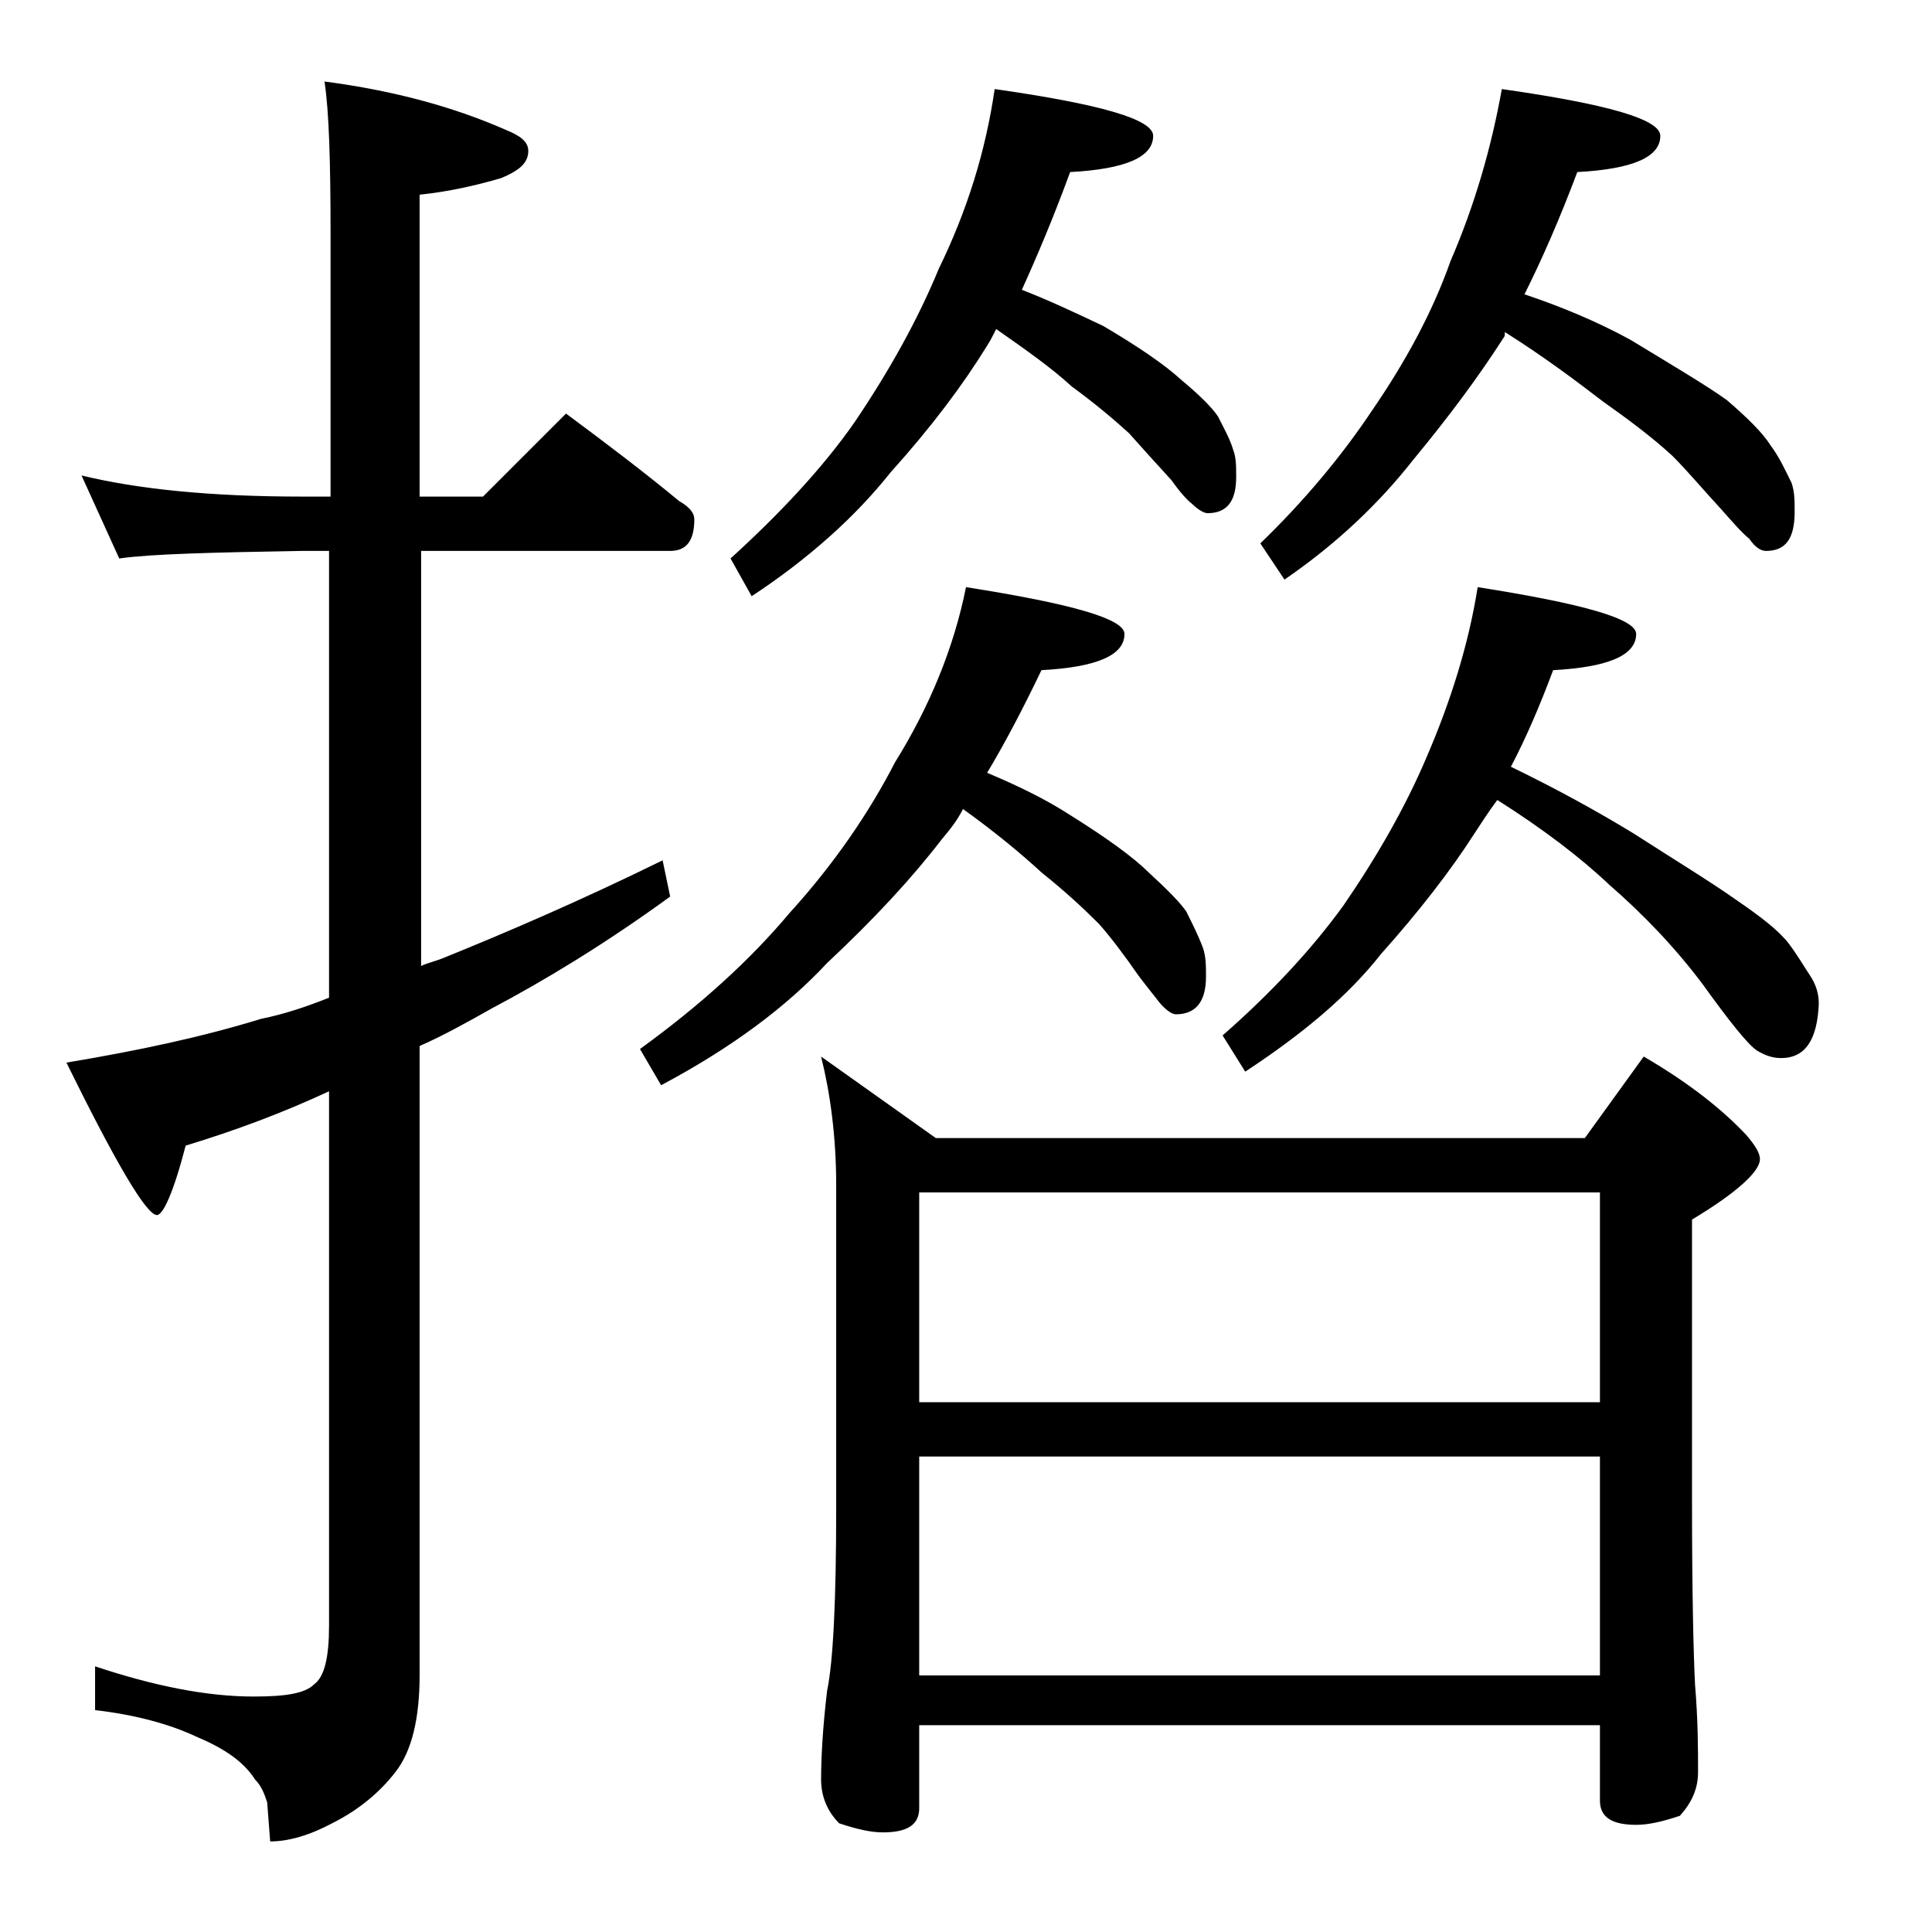
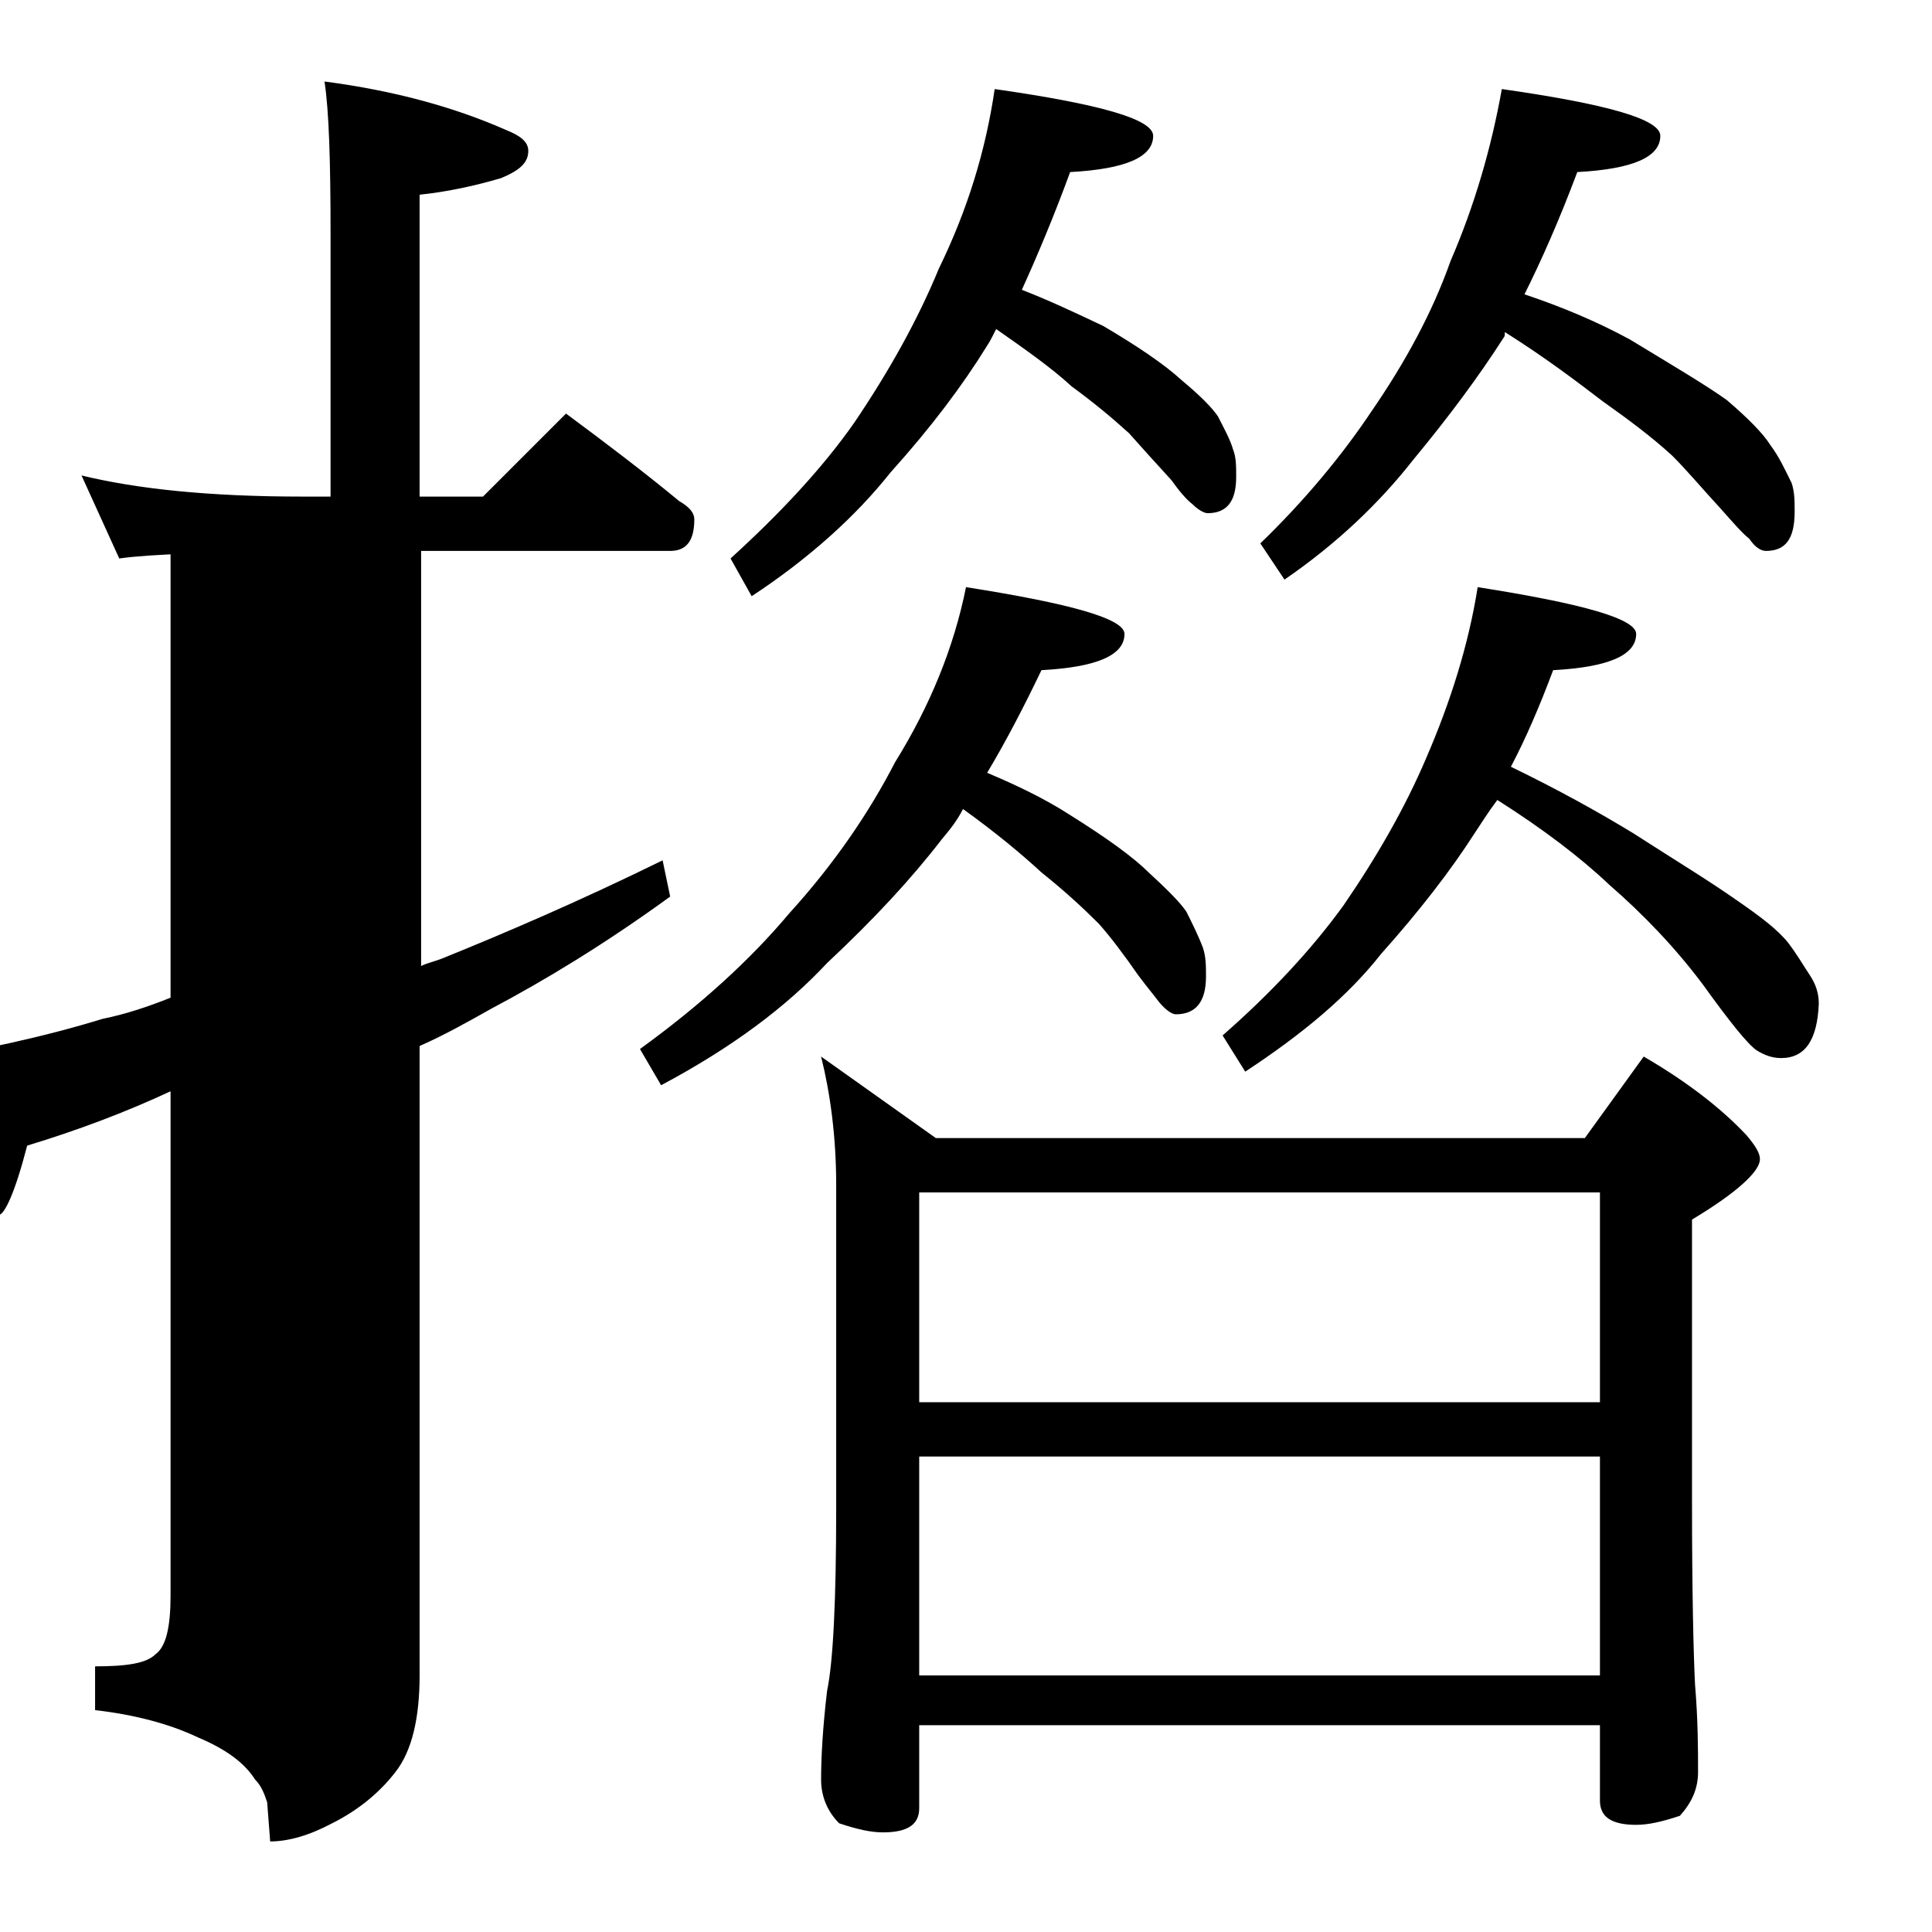
<svg xmlns="http://www.w3.org/2000/svg" version="1.1" id="Layer_1" x="0px" y="0px" viewBox="0 0 128 128" enable-background="new 0 0 128 128" xml:space="preserve">
-   <path d="M5.4,31.5c3.7,0.9,8.5,1.4,14.6,1.4h1.9V15.5c0-4.8-0.1-8.1-0.4-10.1c4.6,0.6,8.6,1.7,12,3.2C34.5,9,35,9.4,35,10  c0,0.8-0.6,1.3-1.8,1.8c-1.7,0.5-3.5,0.9-5.4,1.1v20H32l5.5-5.5c2.7,2,5.2,3.9,7.5,5.8c0.7,0.4,1,0.8,1,1.2c0,1.4-0.5,2.1-1.6,2.1  H27.9V64c0.4-0.2,0.9-0.3,1.4-0.5c4.2-1.7,9.1-3.8,14.6-6.5l0.5,2.4C40,62.6,36,65,32.6,66.8c-1.6,0.9-3.2,1.8-4.8,2.5V111  c0,2.8-0.5,5-1.6,6.4c-1,1.3-2.4,2.5-4.2,3.4c-1.5,0.8-2.9,1.2-4.1,1.2l-0.2-2.6c-0.2-0.6-0.4-1.1-0.8-1.5c-0.7-1.1-1.9-2-3.8-2.8  c-1.9-0.9-4.2-1.5-6.8-1.8v-2.9c3.9,1.3,7.4,2,10.5,2c2.1,0,3.4-0.2,4-0.8c0.7-0.5,1-1.8,1-3.9V72.3c-3,1.4-6.2,2.6-9.5,3.6  c-0.8,3.1-1.5,4.6-1.9,4.6c-0.7,0-2.7-3.4-6-10.1c4.8-0.8,9-1.7,12.9-2.9c1.5-0.3,3-0.8,4.5-1.4V36.5H20c-5.9,0.1-10,0.2-12.1,0.5  L5.4,31.5z M64,38.9C71,40,74.5,41,74.5,42c0,1.4-1.8,2.2-5.5,2.4c-1.2,2.5-2.4,4.8-3.6,6.8c1.9,0.8,3.8,1.7,5.5,2.8  c2.4,1.5,4.2,2.8,5.2,3.8c1.2,1.1,2.1,2,2.5,2.6c0.4,0.8,0.8,1.6,1.1,2.4c0.2,0.6,0.2,1.2,0.2,1.9c0,1.7-0.7,2.5-2,2.5  c-0.2,0-0.6-0.2-1.1-0.8c-0.3-0.4-0.8-1-1.4-1.8c-0.9-1.3-1.8-2.5-2.6-3.4c-1.1-1.1-2.3-2.2-3.8-3.4c-1.3-1.2-3.1-2.7-5.2-4.2  c-0.4,0.8-0.9,1.4-1.4,2c-2,2.6-4.5,5.3-7.6,8.2c-2.7,2.9-6.3,5.6-11,8.1l-1.4-2.4c4-2.9,7.3-5.9,9.9-9c3-3.3,5.3-6.7,7-10  C61.6,46.8,63.2,42.9,64,38.9z M65.9,5.9c7,1,10.5,2,10.5,3.1c0,1.4-1.8,2.2-5.5,2.4c-1.1,3-2.2,5.6-3.2,7.8  c1.8,0.7,3.5,1.5,5.4,2.4c2.2,1.3,4,2.5,5.2,3.6c1.2,1,2,1.8,2.4,2.4c0.4,0.8,0.8,1.5,1,2.2c0.2,0.5,0.2,1.1,0.2,1.8  c0,1.6-0.6,2.4-1.9,2.4c-0.2,0-0.6-0.2-1-0.6c-0.4-0.3-0.9-0.9-1.4-1.6c-1.1-1.2-2-2.2-2.8-3.1c-1.1-1-2.3-2-3.8-3.1  c-1.3-1.2-3-2.4-5-3.8c-0.2,0.4-0.4,0.8-0.6,1.1c-1.6,2.6-3.7,5.4-6.4,8.4c-2.3,2.9-5.4,5.7-9.2,8.2L48.4,37c3.3-3,6.1-6,8.2-9  c2.3-3.4,4.2-6.8,5.6-10.2C64.1,13.9,65.3,10,65.9,5.9z M54.4,70l7.6,5.4h43l3.9-5.4c3.1,1.8,5.3,3.6,6.8,5.2  c0.6,0.7,0.9,1.2,0.9,1.6c0,0.8-1.5,2.2-4.5,4v18.6c0,6.2,0.1,10.2,0.2,12.2c0.2,2.4,0.2,4.3,0.2,5.8c0,1.1-0.4,2-1.2,2.9  c-1.2,0.4-2.1,0.6-2.9,0.6c-1.6,0-2.4-0.5-2.4-1.6v-5H60.9v5.5c0,1.1-0.8,1.6-2.4,1.6c-0.8,0-1.7-0.2-2.9-0.6  c-0.8-0.8-1.2-1.8-1.2-2.9c0-1.4,0.1-3.4,0.4-5.9c0.4-1.9,0.6-6,0.6-12.1V78.5C55.4,75.3,55,72.4,54.4,70z M60.9,92.9H106V79H60.9  V92.9z M60.9,111H106V96.5H60.9V111z M97.9,38.9c7,1.1,10.5,2.1,10.5,3.1c0,1.4-1.8,2.2-5.5,2.4c-0.9,2.4-1.8,4.5-2.8,6.4  c3.1,1.5,5.8,3,8.1,4.4c2.8,1.8,5.1,3.2,6.8,4.4c1.6,1.1,2.8,2,3.5,2.9c0.6,0.8,1,1.5,1.4,2.1c0.4,0.6,0.6,1.2,0.6,1.9  c-0.1,2.4-0.9,3.6-2.5,3.6c-0.6,0-1.1-0.2-1.6-0.5c-0.6-0.4-1.8-1.9-3.6-4.4c-1.8-2.4-3.9-4.6-6.2-6.6c-1.9-1.8-4.4-3.7-7.4-5.6  c-0.6,0.8-1.1,1.6-1.5,2.2c-1.6,2.5-3.7,5.2-6.2,8c-2.2,2.8-5.2,5.3-9,7.8l-1.5-2.4c3.2-2.8,5.9-5.7,8-8.6c2.2-3.2,4.1-6.5,5.5-9.8  C96.1,46.5,97.3,42.7,97.9,38.9z M99.5,5.9c7,1,10.5,2,10.5,3.1c0,1.4-1.8,2.2-5.5,2.4c-1.2,3.2-2.4,5.9-3.5,8.1  c2.4,0.8,4.8,1.8,7,3c2.8,1.7,5,3,6.4,4c1.4,1.2,2.4,2.2,2.9,3c0.6,0.8,1,1.7,1.4,2.5c0.2,0.6,0.2,1.2,0.2,1.9  c0,1.8-0.6,2.6-1.9,2.6c-0.3,0-0.7-0.2-1.1-0.8c-0.5-0.4-1.1-1.1-1.9-2c-1.2-1.3-2.2-2.5-3.2-3.5c-1.3-1.2-2.9-2.4-4.6-3.6  c-1.7-1.3-3.8-2.9-6.5-4.6c0,0.2,0,0.3-0.1,0.4c-1.6,2.5-3.6,5.2-6,8.1c-2.2,2.8-5,5.5-8.5,7.9L83.5,36c2.9-2.8,5.4-5.8,7.4-8.8  c2.2-3.2,4-6.5,5.2-9.9C97.7,13.6,98.8,9.8,99.5,5.9z" />
+   <path d="M5.4,31.5c3.7,0.9,8.5,1.4,14.6,1.4h1.9V15.5c0-4.8-0.1-8.1-0.4-10.1c4.6,0.6,8.6,1.7,12,3.2C34.5,9,35,9.4,35,10  c0,0.8-0.6,1.3-1.8,1.8c-1.7,0.5-3.5,0.9-5.4,1.1v20H32l5.5-5.5c2.7,2,5.2,3.9,7.5,5.8c0.7,0.4,1,0.8,1,1.2c0,1.4-0.5,2.1-1.6,2.1  H27.9V64c0.4-0.2,0.9-0.3,1.4-0.5c4.2-1.7,9.1-3.8,14.6-6.5l0.5,2.4C40,62.6,36,65,32.6,66.8c-1.6,0.9-3.2,1.8-4.8,2.5V111  c0,2.8-0.5,5-1.6,6.4c-1,1.3-2.4,2.5-4.2,3.4c-1.5,0.8-2.9,1.2-4.1,1.2l-0.2-2.6c-0.2-0.6-0.4-1.1-0.8-1.5c-0.7-1.1-1.9-2-3.8-2.8  c-1.9-0.9-4.2-1.5-6.8-1.8v-2.9c2.1,0,3.4-0.2,4-0.8c0.7-0.5,1-1.8,1-3.9V72.3c-3,1.4-6.2,2.6-9.5,3.6  c-0.8,3.1-1.5,4.6-1.9,4.6c-0.7,0-2.7-3.4-6-10.1c4.8-0.8,9-1.7,12.9-2.9c1.5-0.3,3-0.8,4.5-1.4V36.5H20c-5.9,0.1-10,0.2-12.1,0.5  L5.4,31.5z M64,38.9C71,40,74.5,41,74.5,42c0,1.4-1.8,2.2-5.5,2.4c-1.2,2.5-2.4,4.8-3.6,6.8c1.9,0.8,3.8,1.7,5.5,2.8  c2.4,1.5,4.2,2.8,5.2,3.8c1.2,1.1,2.1,2,2.5,2.6c0.4,0.8,0.8,1.6,1.1,2.4c0.2,0.6,0.2,1.2,0.2,1.9c0,1.7-0.7,2.5-2,2.5  c-0.2,0-0.6-0.2-1.1-0.8c-0.3-0.4-0.8-1-1.4-1.8c-0.9-1.3-1.8-2.5-2.6-3.4c-1.1-1.1-2.3-2.2-3.8-3.4c-1.3-1.2-3.1-2.7-5.2-4.2  c-0.4,0.8-0.9,1.4-1.4,2c-2,2.6-4.5,5.3-7.6,8.2c-2.7,2.9-6.3,5.6-11,8.1l-1.4-2.4c4-2.9,7.3-5.9,9.9-9c3-3.3,5.3-6.7,7-10  C61.6,46.8,63.2,42.9,64,38.9z M65.9,5.9c7,1,10.5,2,10.5,3.1c0,1.4-1.8,2.2-5.5,2.4c-1.1,3-2.2,5.6-3.2,7.8  c1.8,0.7,3.5,1.5,5.4,2.4c2.2,1.3,4,2.5,5.2,3.6c1.2,1,2,1.8,2.4,2.4c0.4,0.8,0.8,1.5,1,2.2c0.2,0.5,0.2,1.1,0.2,1.8  c0,1.6-0.6,2.4-1.9,2.4c-0.2,0-0.6-0.2-1-0.6c-0.4-0.3-0.9-0.9-1.4-1.6c-1.1-1.2-2-2.2-2.8-3.1c-1.1-1-2.3-2-3.8-3.1  c-1.3-1.2-3-2.4-5-3.8c-0.2,0.4-0.4,0.8-0.6,1.1c-1.6,2.6-3.7,5.4-6.4,8.4c-2.3,2.9-5.4,5.7-9.2,8.2L48.4,37c3.3-3,6.1-6,8.2-9  c2.3-3.4,4.2-6.8,5.6-10.2C64.1,13.9,65.3,10,65.9,5.9z M54.4,70l7.6,5.4h43l3.9-5.4c3.1,1.8,5.3,3.6,6.8,5.2  c0.6,0.7,0.9,1.2,0.9,1.6c0,0.8-1.5,2.2-4.5,4v18.6c0,6.2,0.1,10.2,0.2,12.2c0.2,2.4,0.2,4.3,0.2,5.8c0,1.1-0.4,2-1.2,2.9  c-1.2,0.4-2.1,0.6-2.9,0.6c-1.6,0-2.4-0.5-2.4-1.6v-5H60.9v5.5c0,1.1-0.8,1.6-2.4,1.6c-0.8,0-1.7-0.2-2.9-0.6  c-0.8-0.8-1.2-1.8-1.2-2.9c0-1.4,0.1-3.4,0.4-5.9c0.4-1.9,0.6-6,0.6-12.1V78.5C55.4,75.3,55,72.4,54.4,70z M60.9,92.9H106V79H60.9  V92.9z M60.9,111H106V96.5H60.9V111z M97.9,38.9c7,1.1,10.5,2.1,10.5,3.1c0,1.4-1.8,2.2-5.5,2.4c-0.9,2.4-1.8,4.5-2.8,6.4  c3.1,1.5,5.8,3,8.1,4.4c2.8,1.8,5.1,3.2,6.8,4.4c1.6,1.1,2.8,2,3.5,2.9c0.6,0.8,1,1.5,1.4,2.1c0.4,0.6,0.6,1.2,0.6,1.9  c-0.1,2.4-0.9,3.6-2.5,3.6c-0.6,0-1.1-0.2-1.6-0.5c-0.6-0.4-1.8-1.9-3.6-4.4c-1.8-2.4-3.9-4.6-6.2-6.6c-1.9-1.8-4.4-3.7-7.4-5.6  c-0.6,0.8-1.1,1.6-1.5,2.2c-1.6,2.5-3.7,5.2-6.2,8c-2.2,2.8-5.2,5.3-9,7.8l-1.5-2.4c3.2-2.8,5.9-5.7,8-8.6c2.2-3.2,4.1-6.5,5.5-9.8  C96.1,46.5,97.3,42.7,97.9,38.9z M99.5,5.9c7,1,10.5,2,10.5,3.1c0,1.4-1.8,2.2-5.5,2.4c-1.2,3.2-2.4,5.9-3.5,8.1  c2.4,0.8,4.8,1.8,7,3c2.8,1.7,5,3,6.4,4c1.4,1.2,2.4,2.2,2.9,3c0.6,0.8,1,1.7,1.4,2.5c0.2,0.6,0.2,1.2,0.2,1.9  c0,1.8-0.6,2.6-1.9,2.6c-0.3,0-0.7-0.2-1.1-0.8c-0.5-0.4-1.1-1.1-1.9-2c-1.2-1.3-2.2-2.5-3.2-3.5c-1.3-1.2-2.9-2.4-4.6-3.6  c-1.7-1.3-3.8-2.9-6.5-4.6c0,0.2,0,0.3-0.1,0.4c-1.6,2.5-3.6,5.2-6,8.1c-2.2,2.8-5,5.5-8.5,7.9L83.5,36c2.9-2.8,5.4-5.8,7.4-8.8  c2.2-3.2,4-6.5,5.2-9.9C97.7,13.6,98.8,9.8,99.5,5.9z" />
</svg>